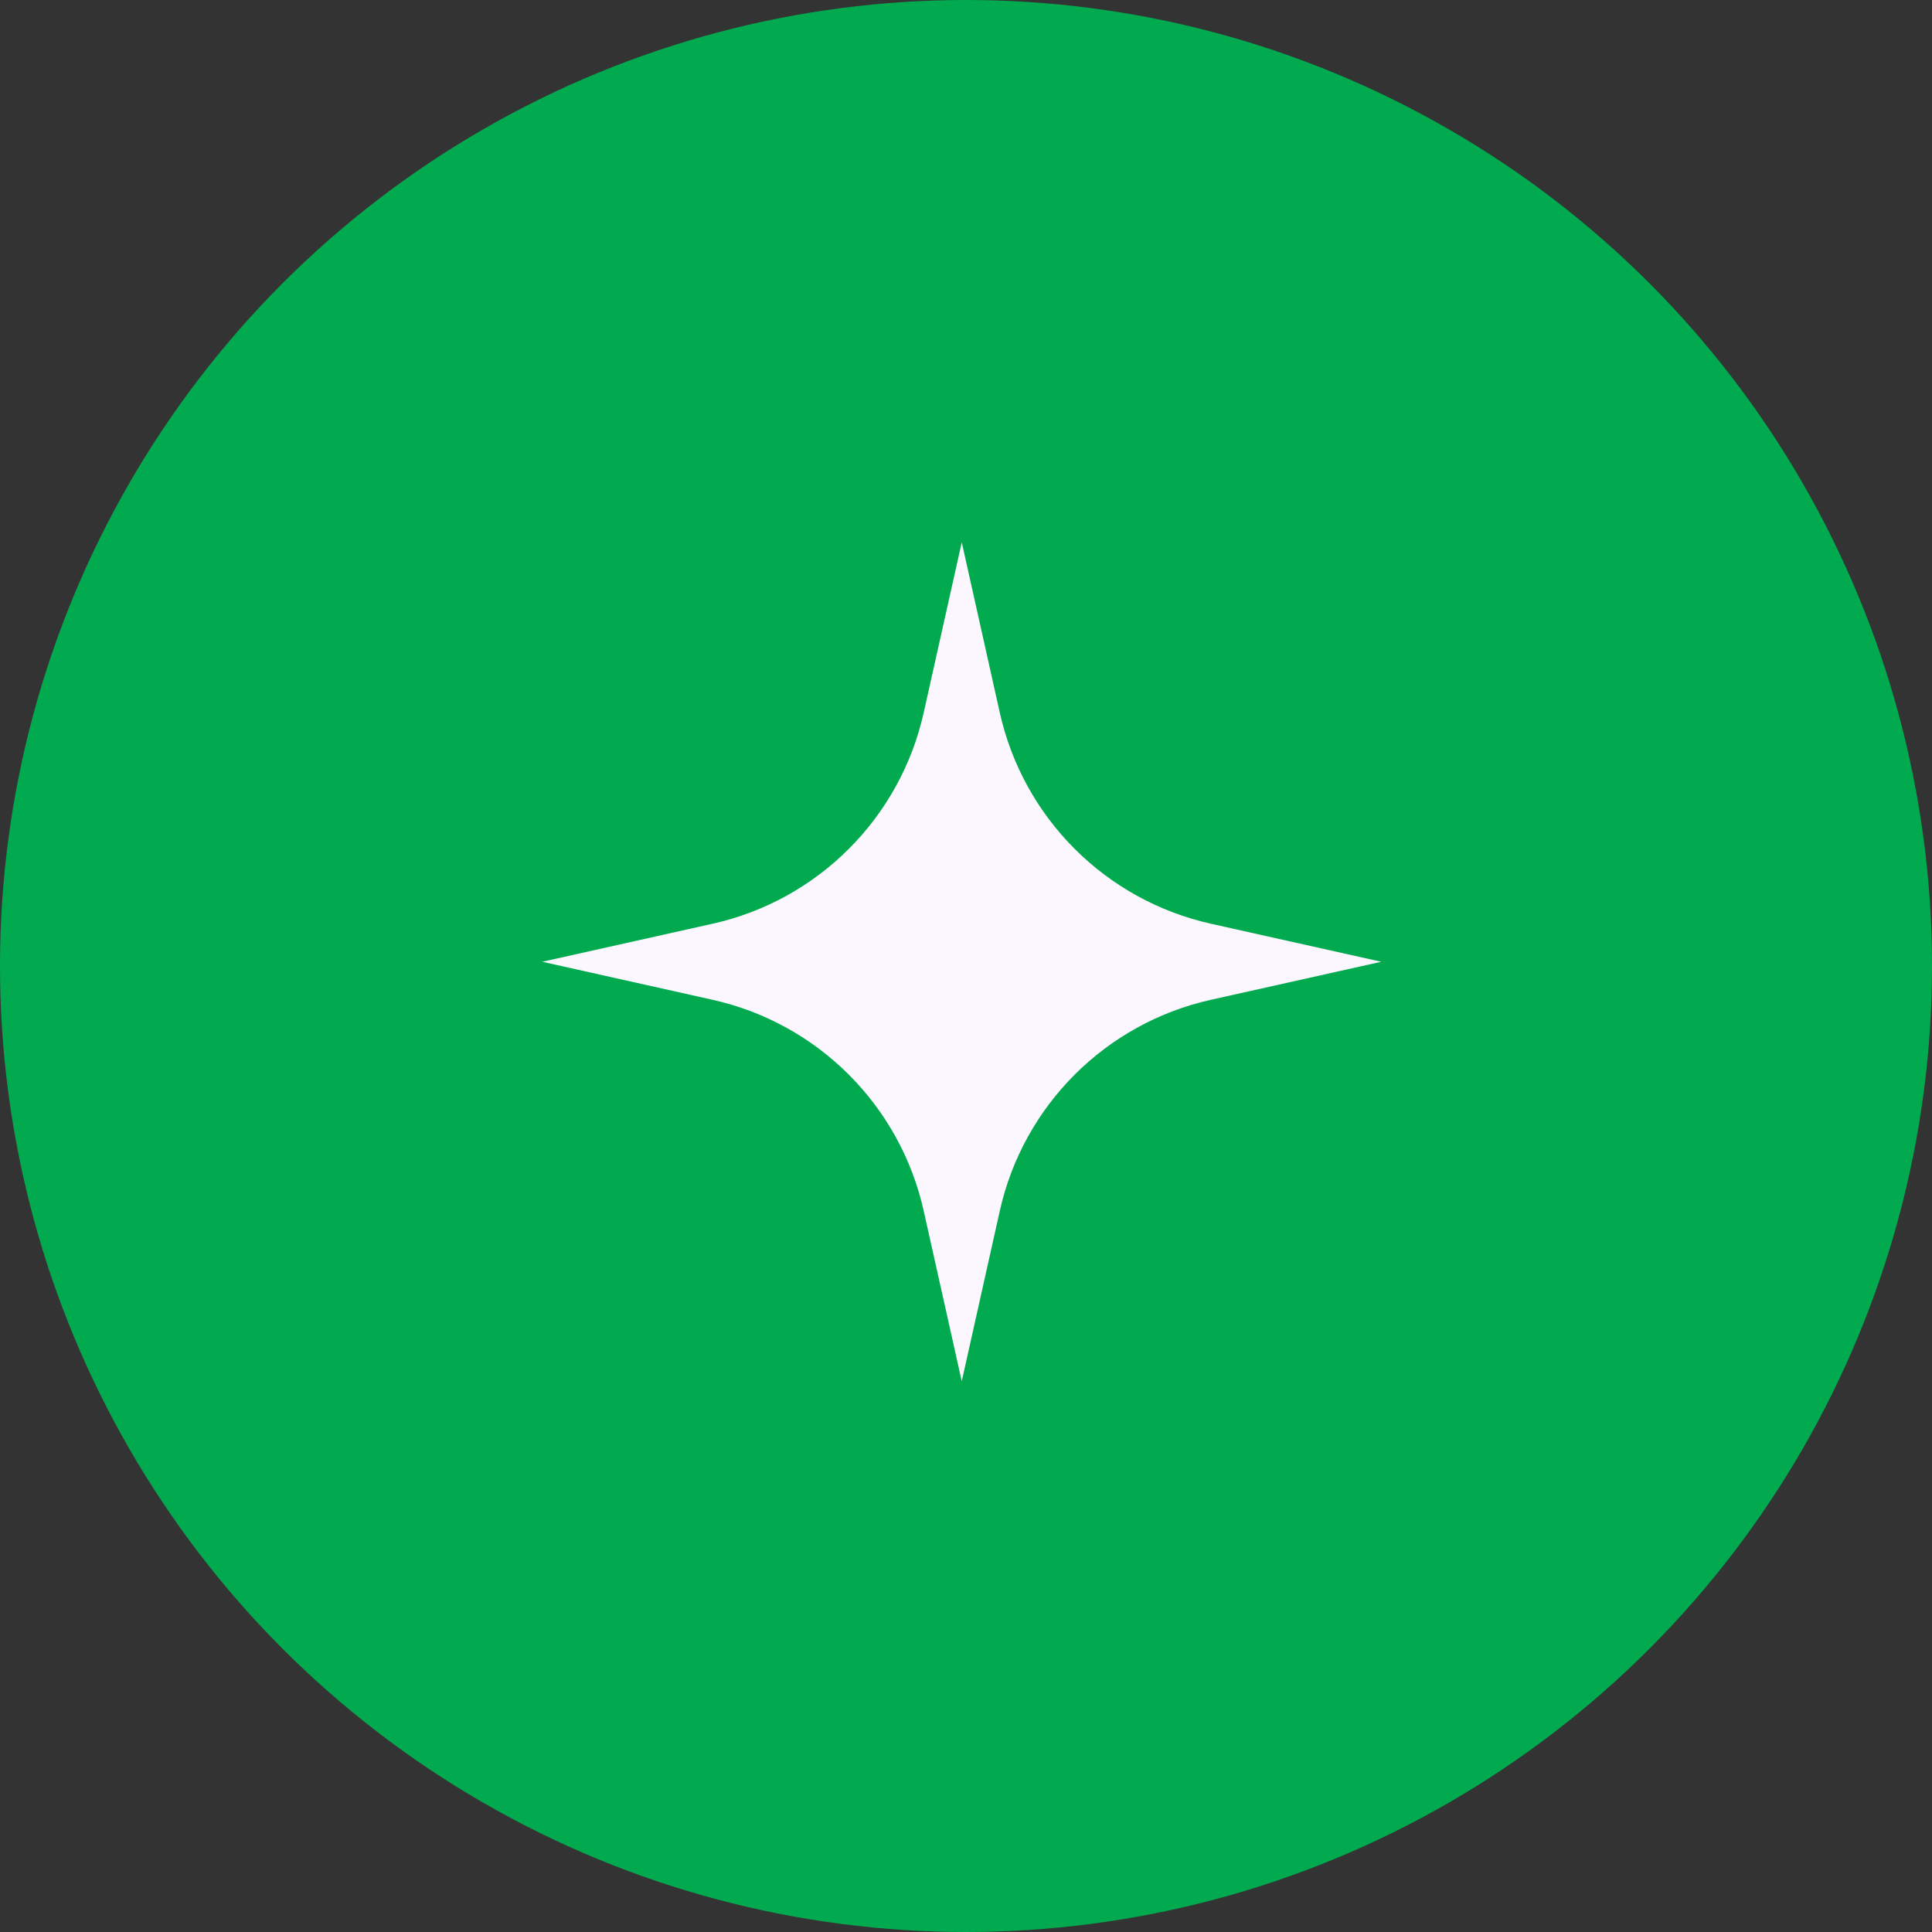
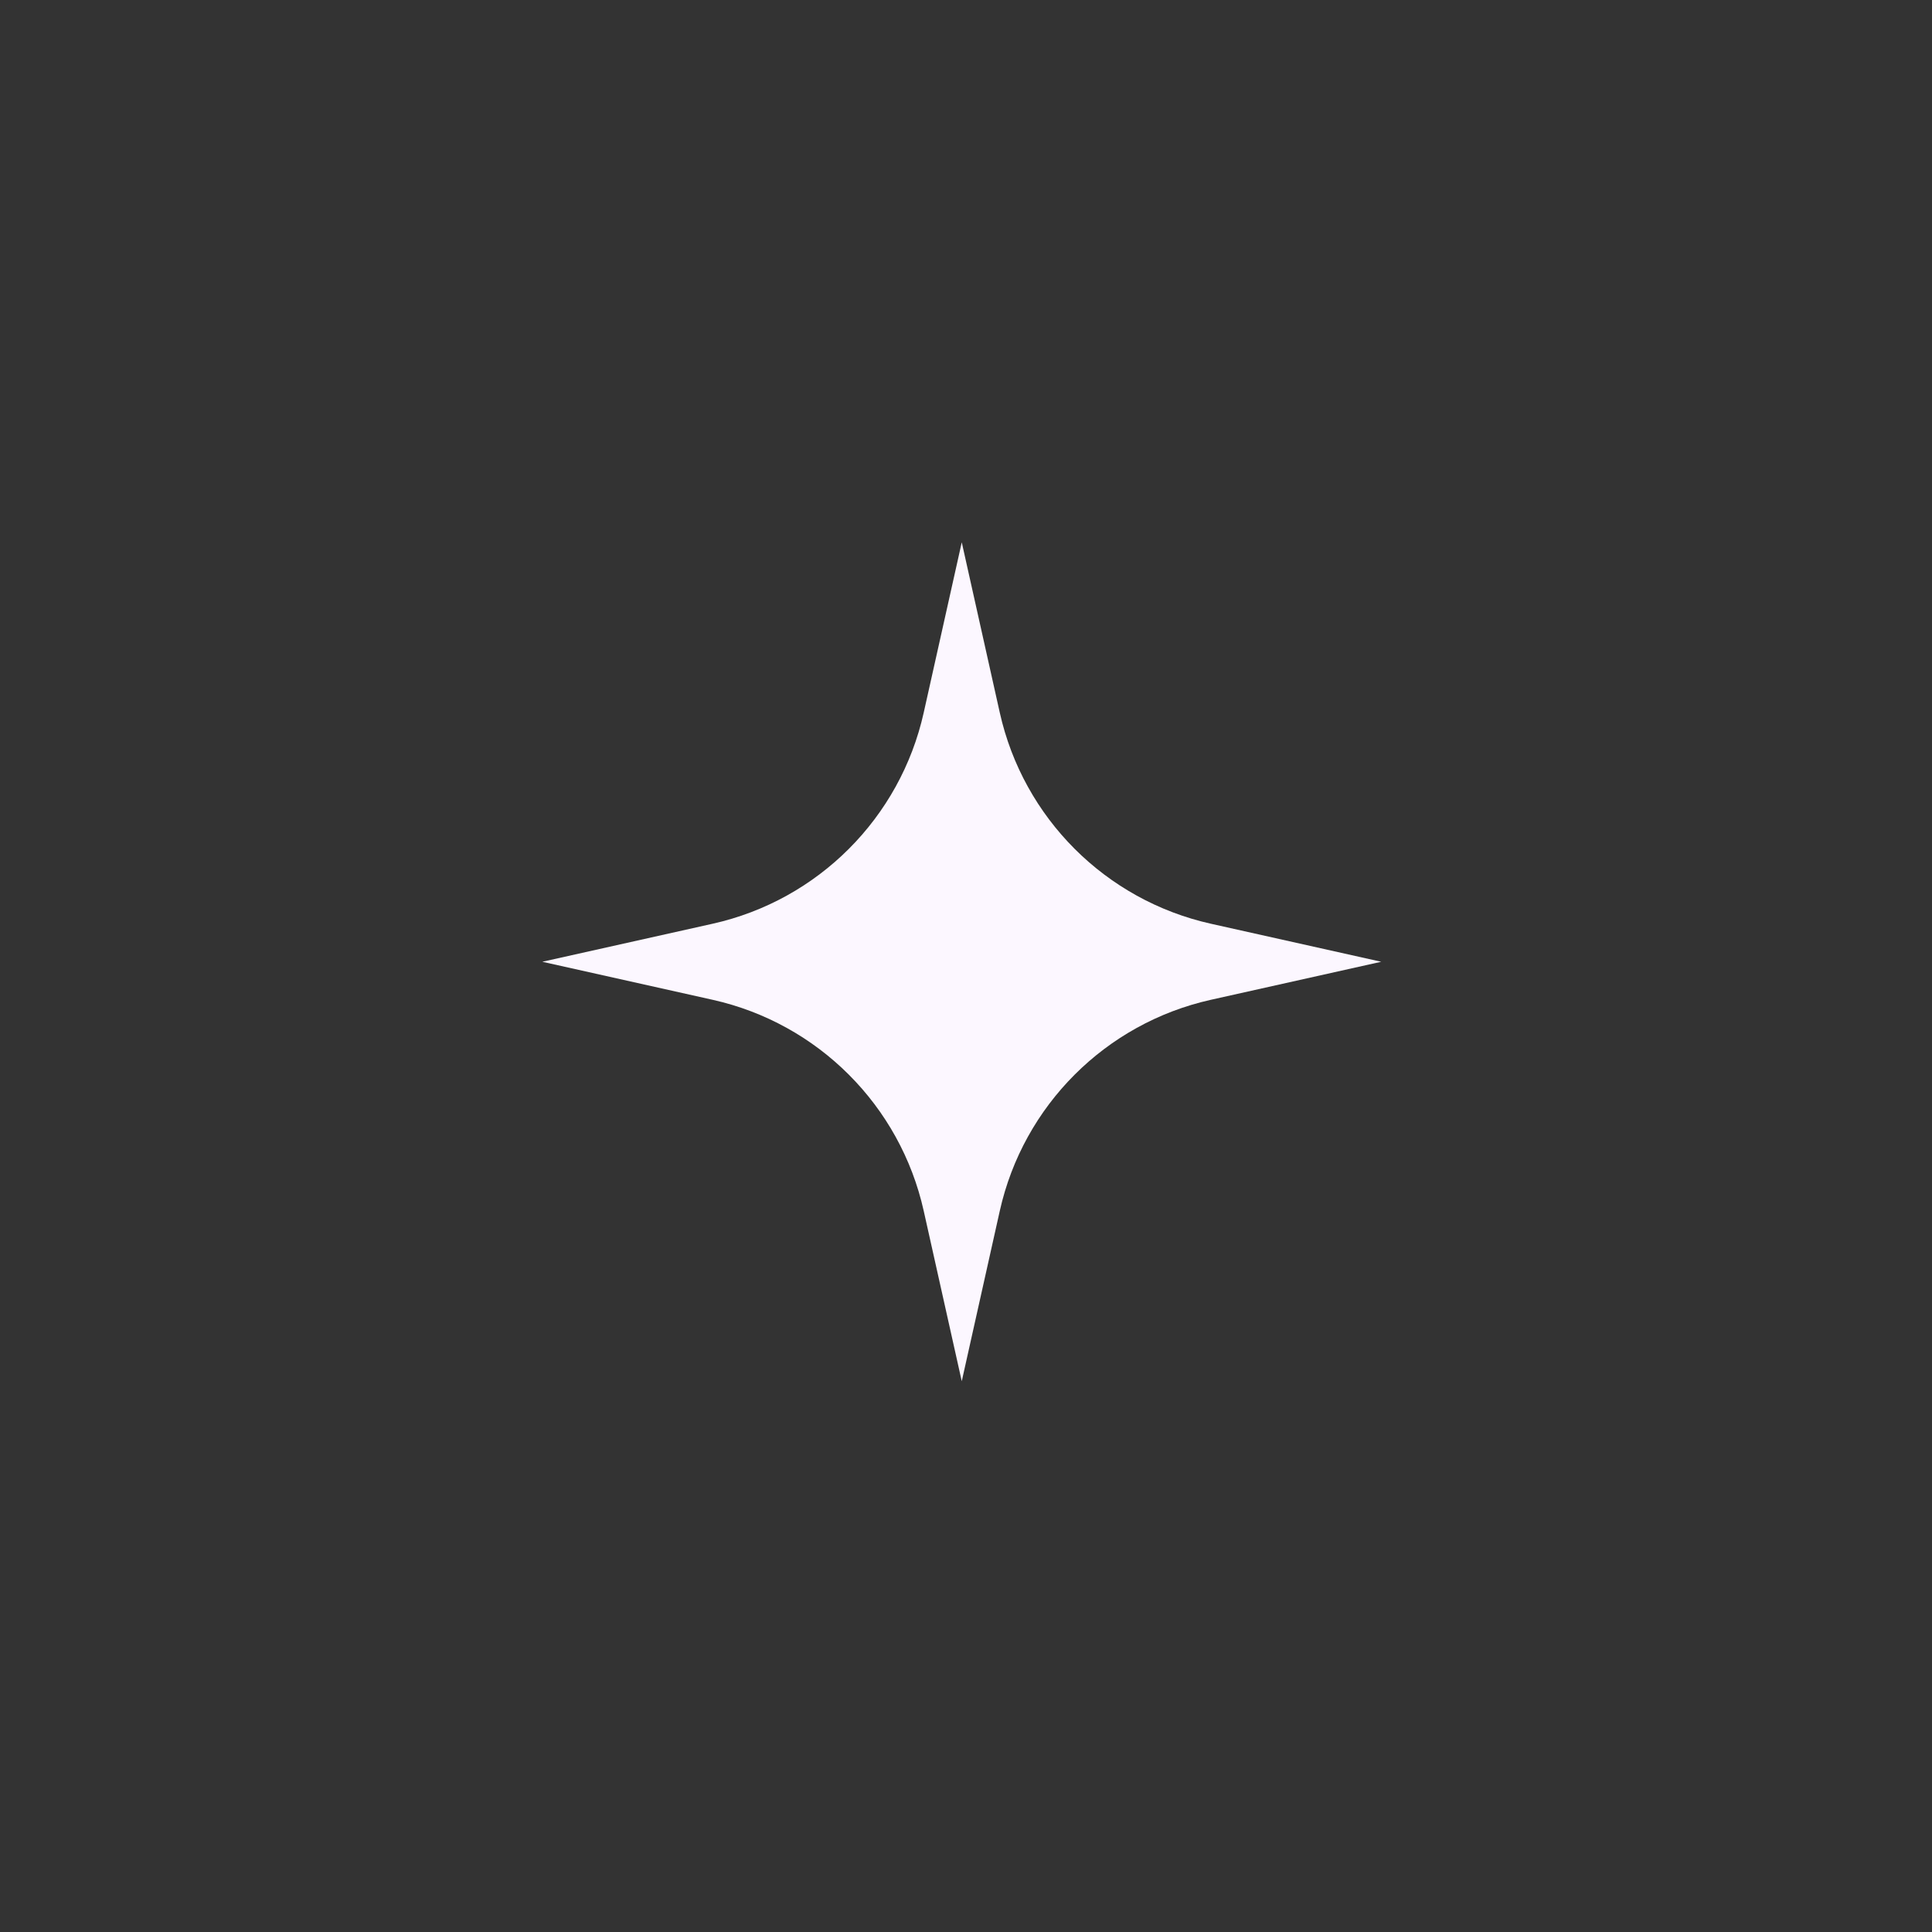
<svg xmlns="http://www.w3.org/2000/svg" width="228" height="228" viewBox="0 0 228 228" fill="none">
  <rect x="0" y="0" width="228" height="228" fill="#333333" stroke="none" />
-   <circle cx="114" cy="114" r="114" fill="#01AA4F" />
  <path d="M113.499 64L117.988 84.104C120.764 96.53 130.469 106.235 142.895 109.011L163 113.5L142.895 117.989C130.469 120.765 120.764 130.47 117.988 142.896L113.499 163L109.009 142.896C106.233 130.47 96.528 120.765 84.102 117.989L64 113.5L84.102 109.011C96.528 106.235 106.233 96.53 109.009 84.104L113.499 64Z" fill="#FCF7FF" />
</svg>